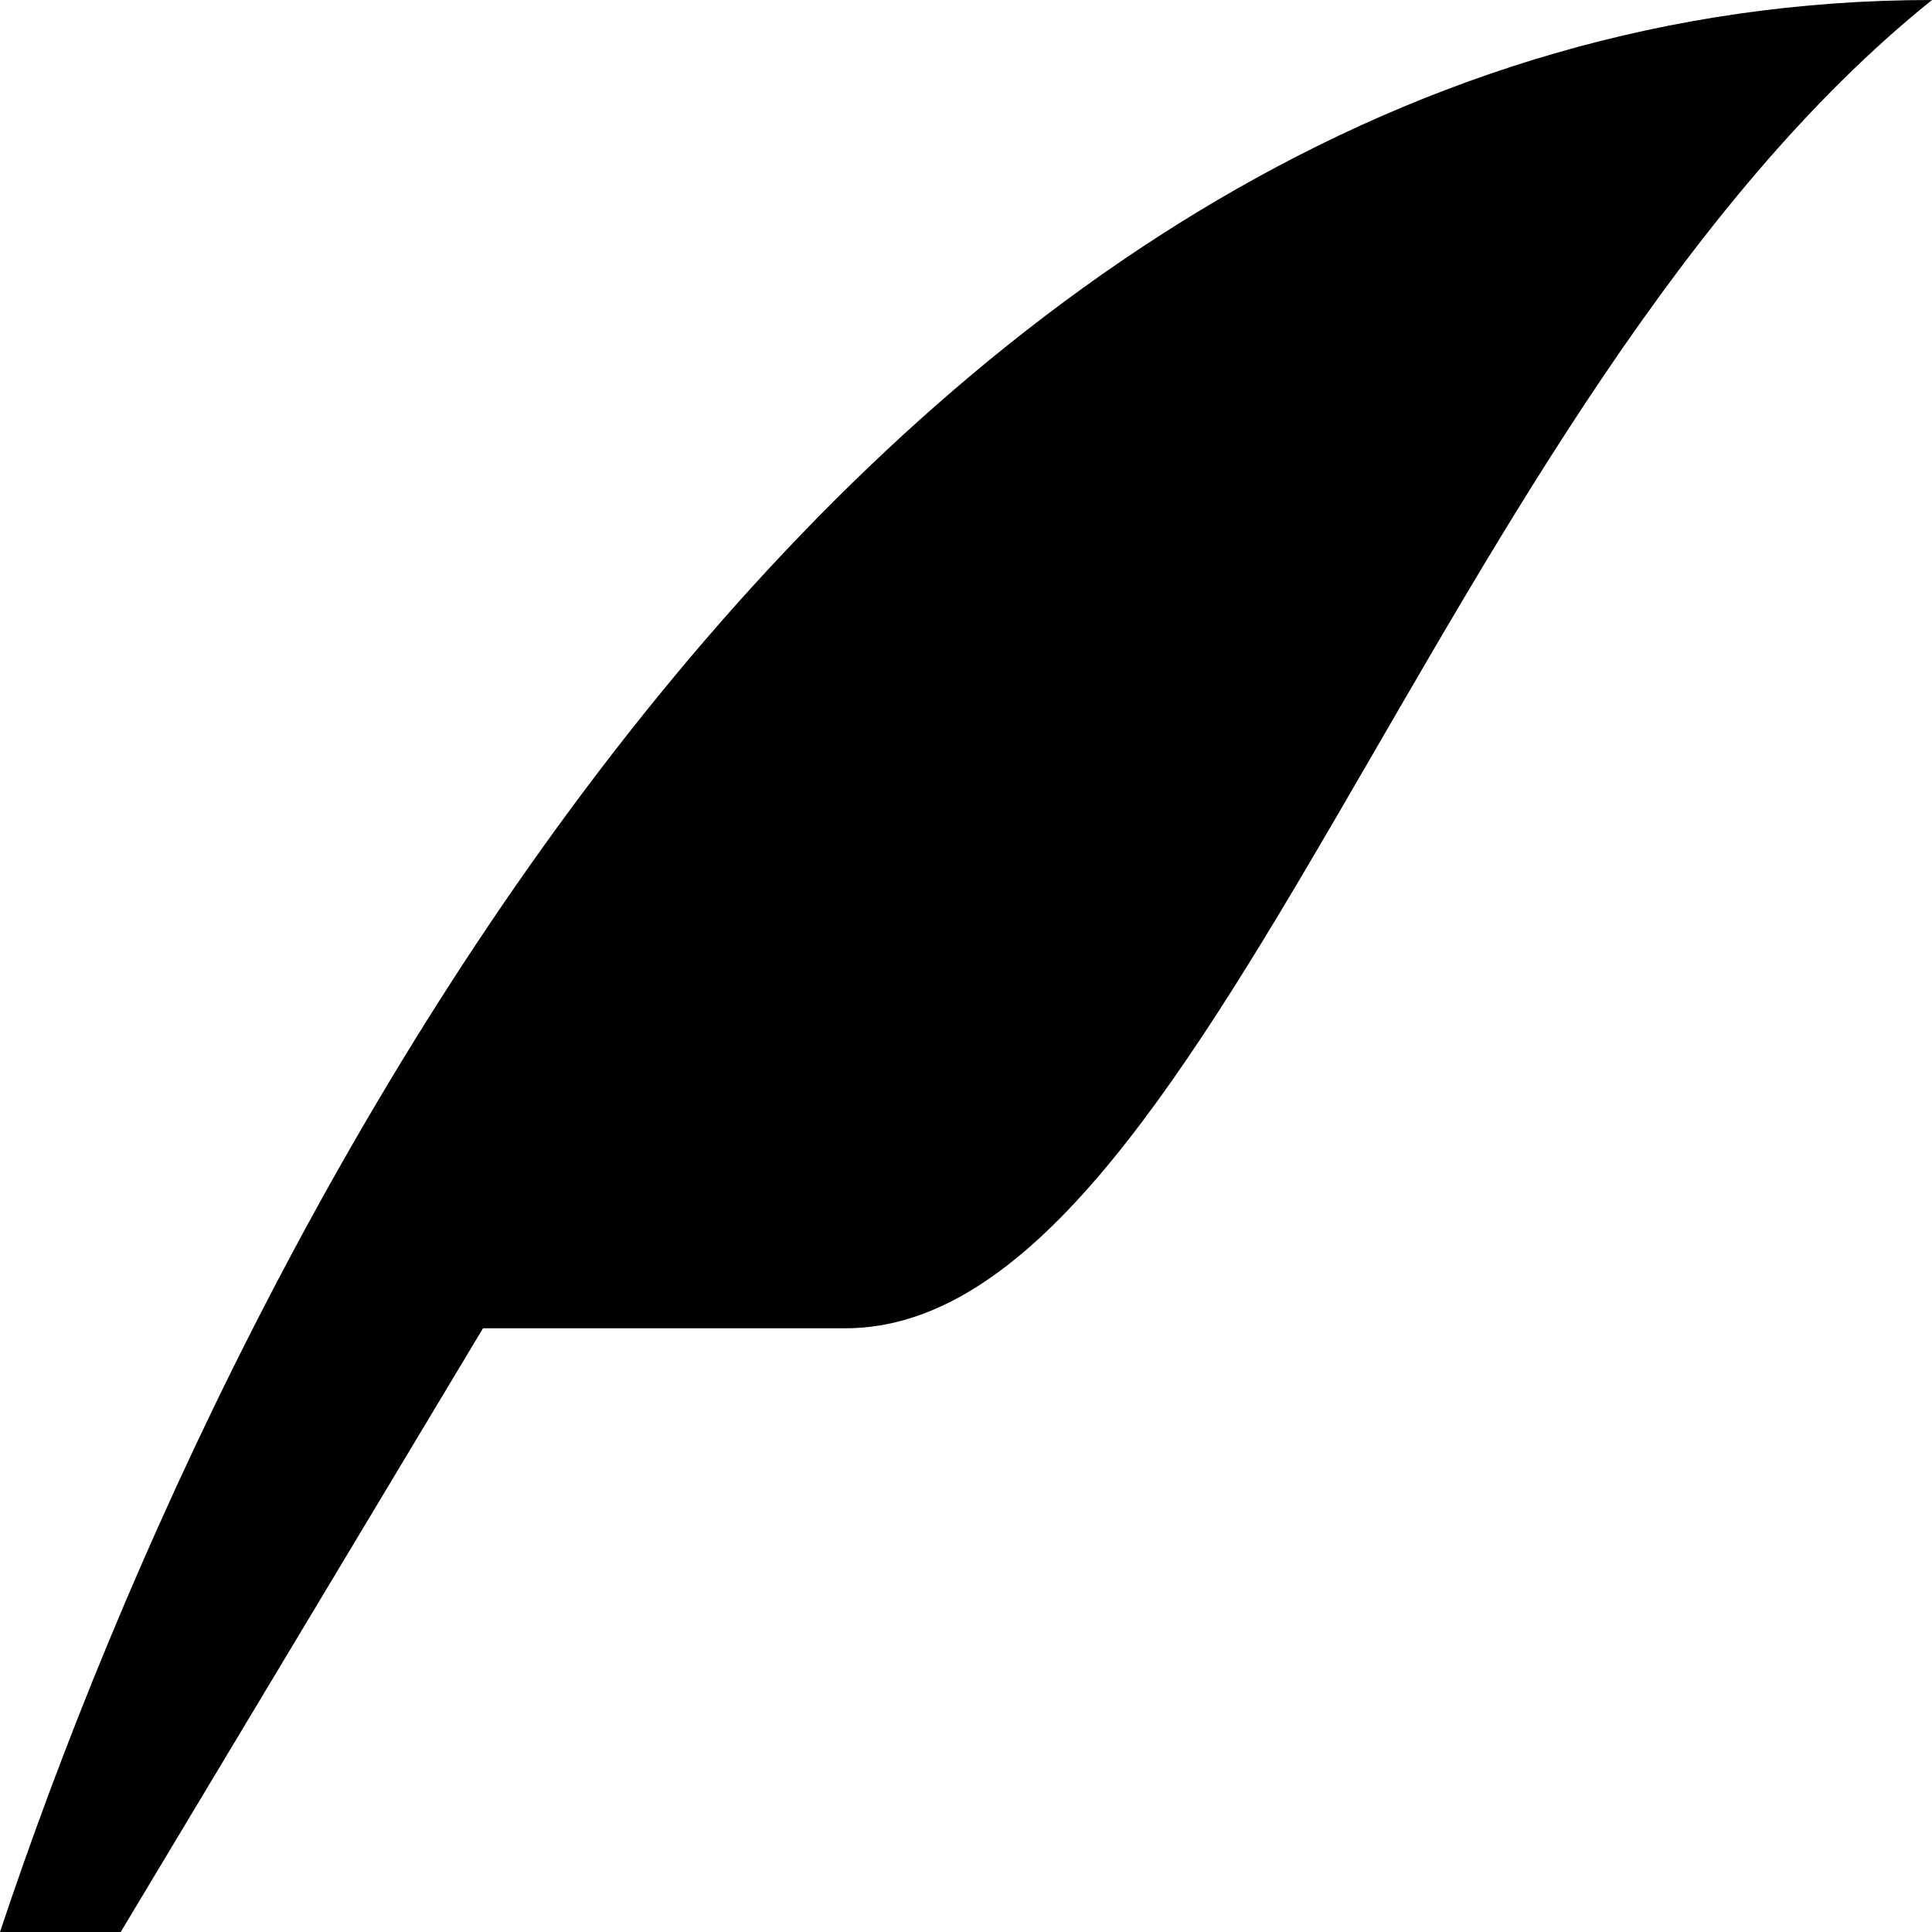
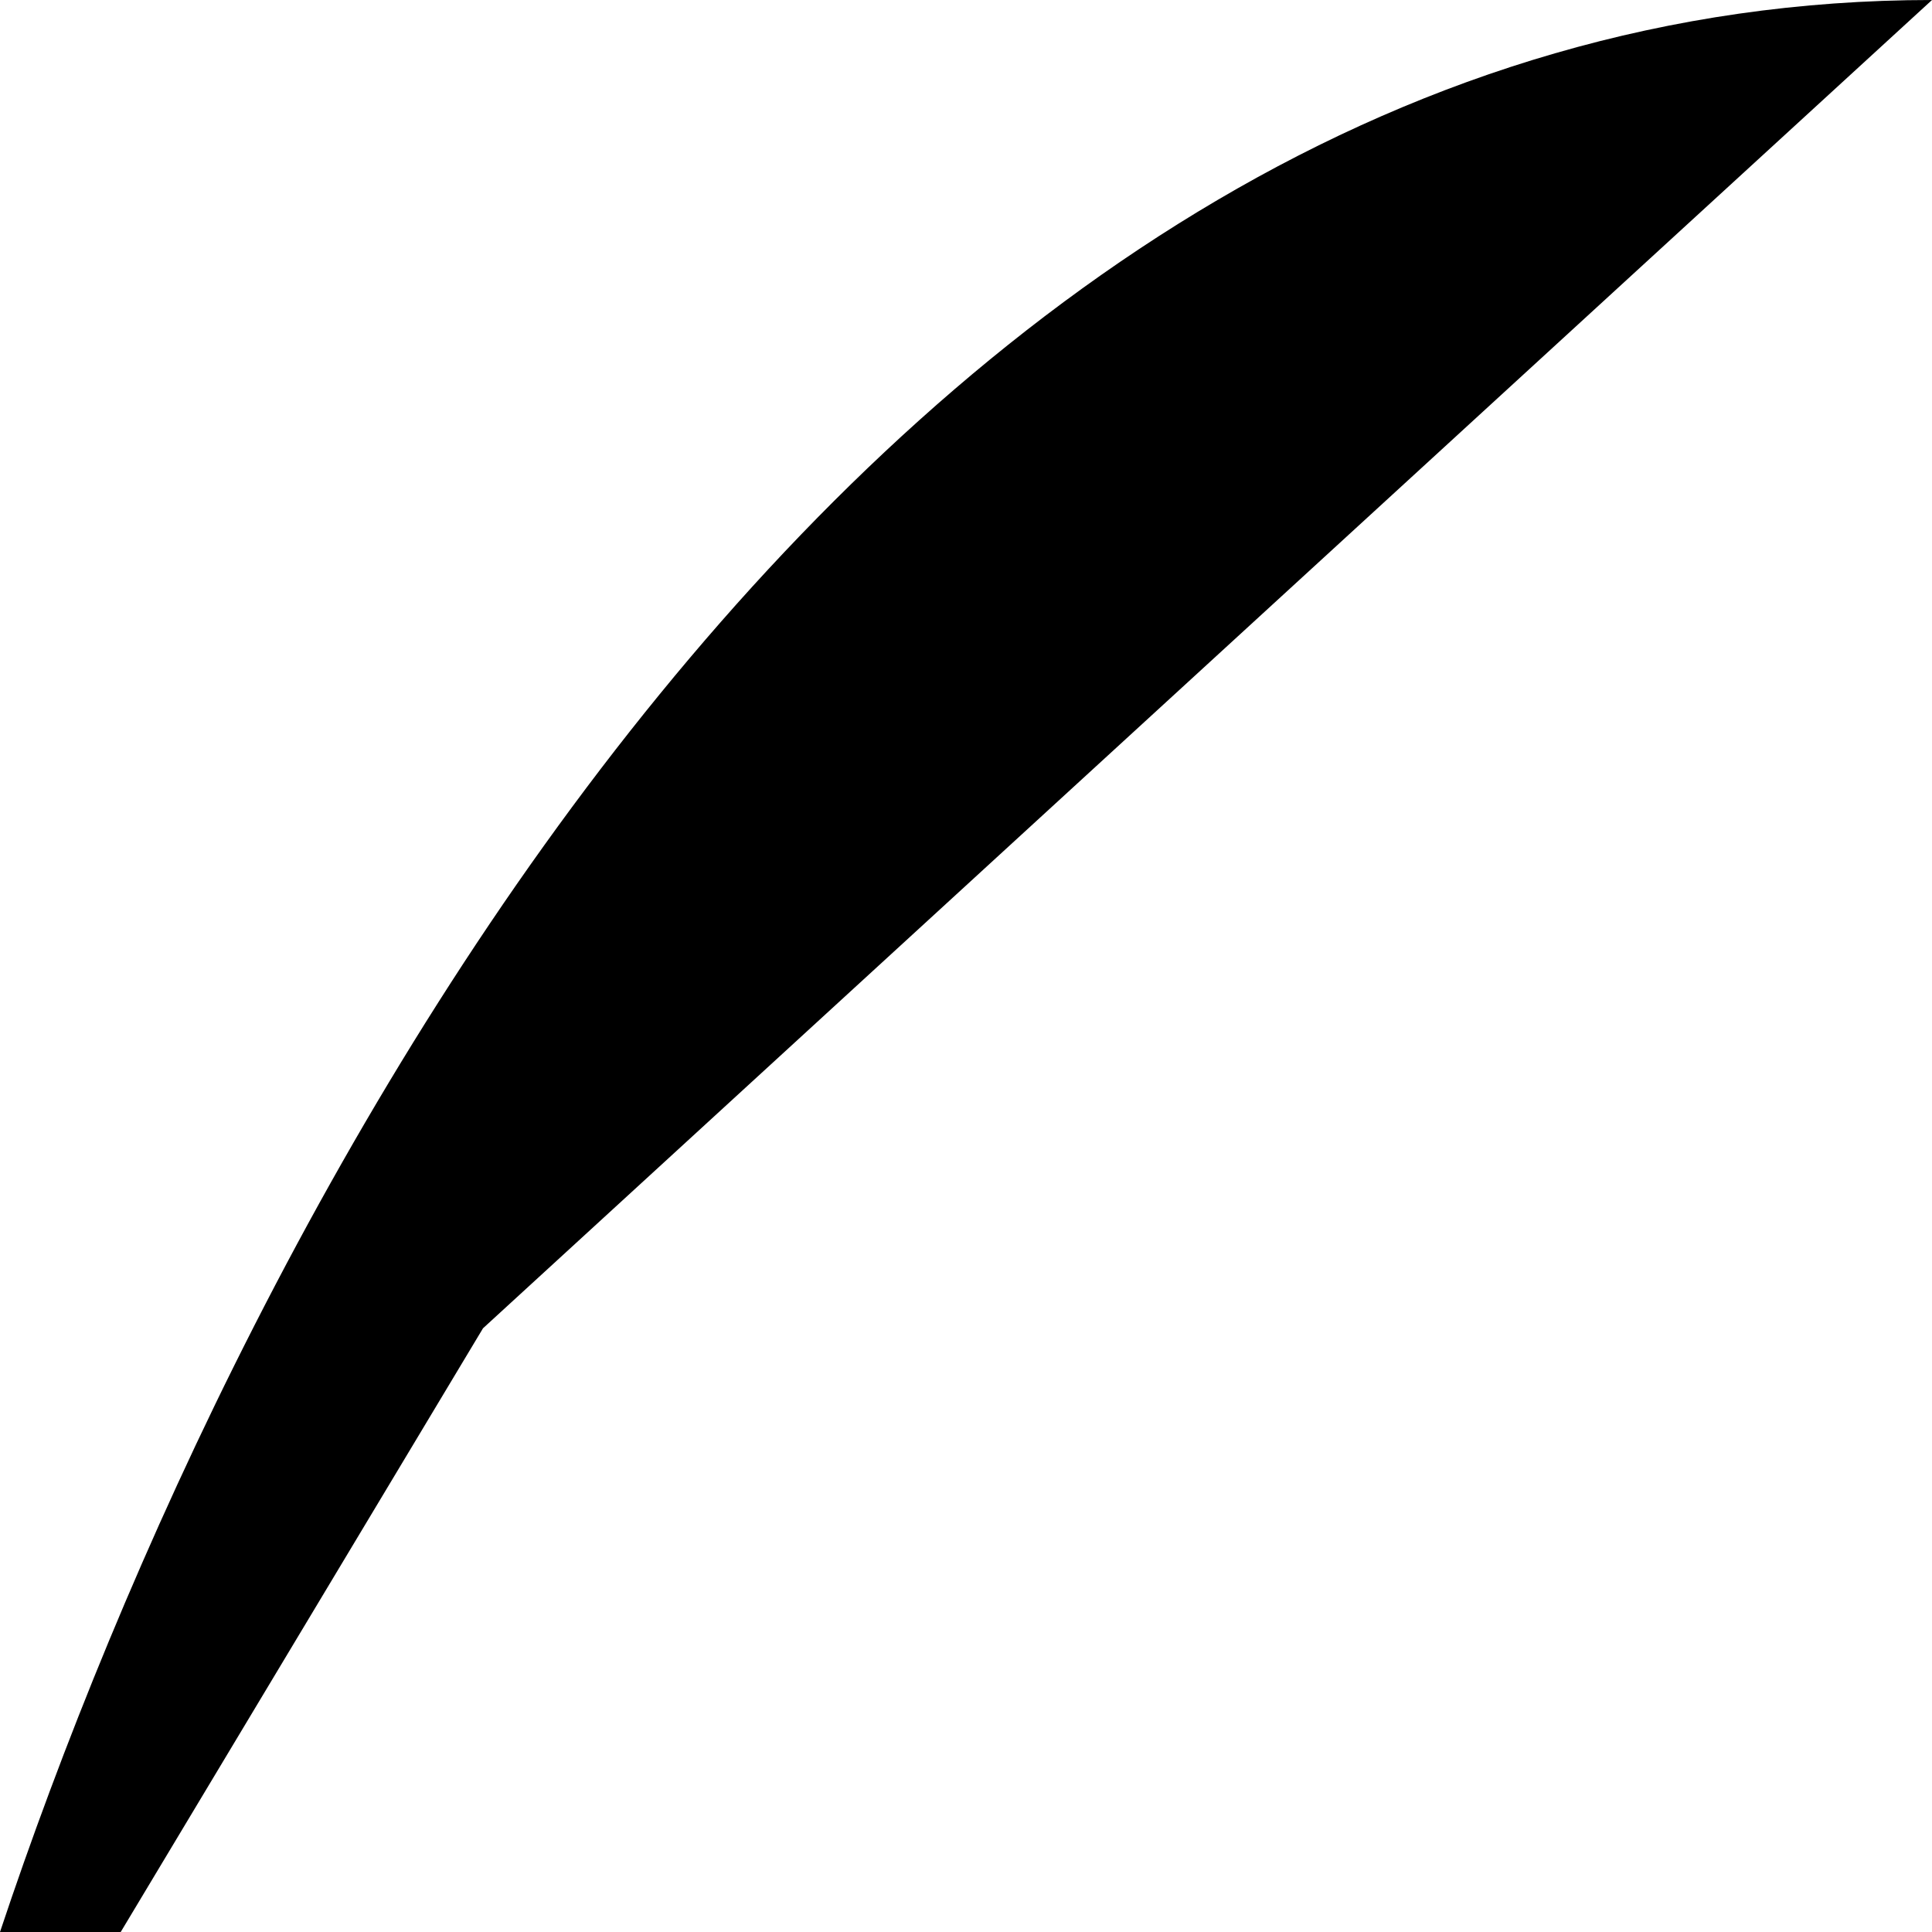
<svg xmlns="http://www.w3.org/2000/svg" width="25" height="25" viewBox="0 0 25 25" fill="none">
-   <path d="M0 25C3.125 15.625 11.303 0 25 0C18.58 5.152 15.625 17.188 10.938 17.188C6.25 17.188 6.25 17.188 6.25 17.188L1.562 25H0Z" fill="black" />
+   <path d="M0 25C3.125 15.625 11.303 0 25 0C6.25 17.188 6.25 17.188 6.25 17.188L1.562 25H0Z" fill="black" />
</svg>